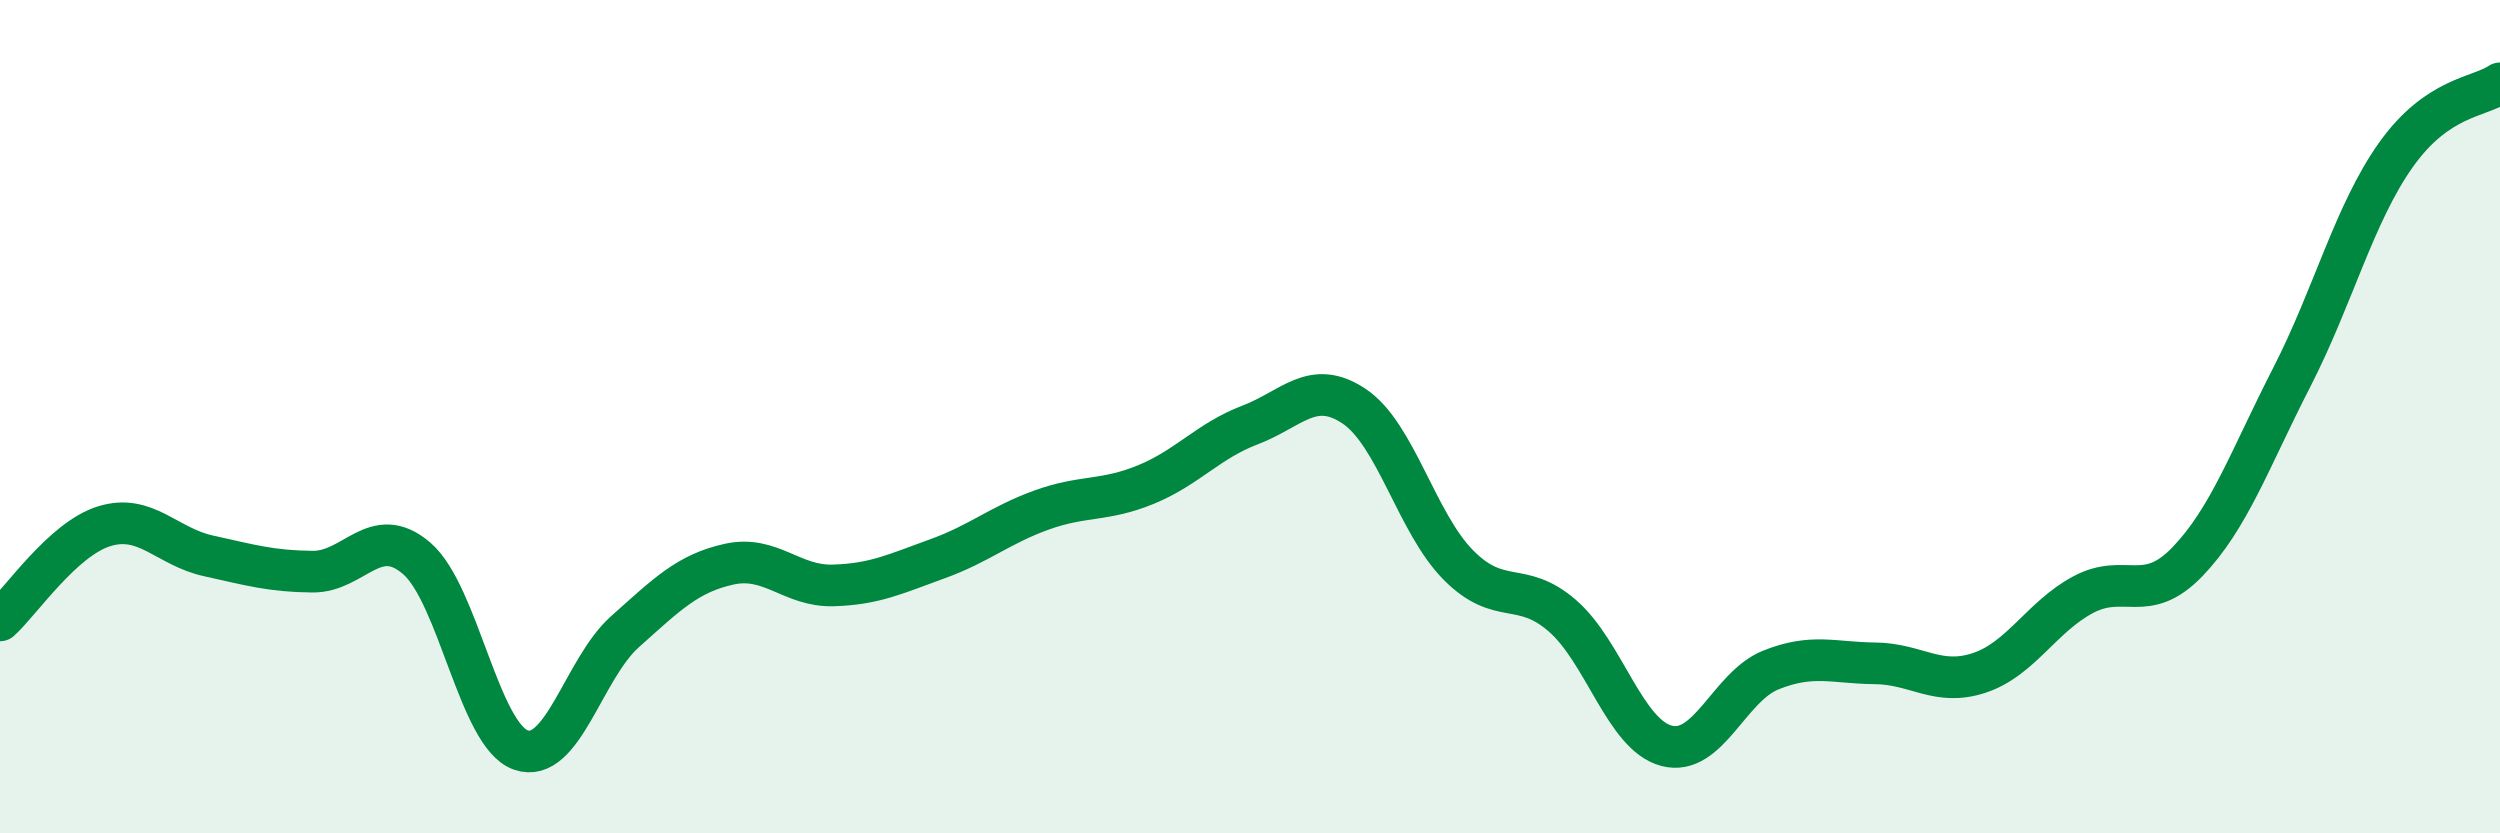
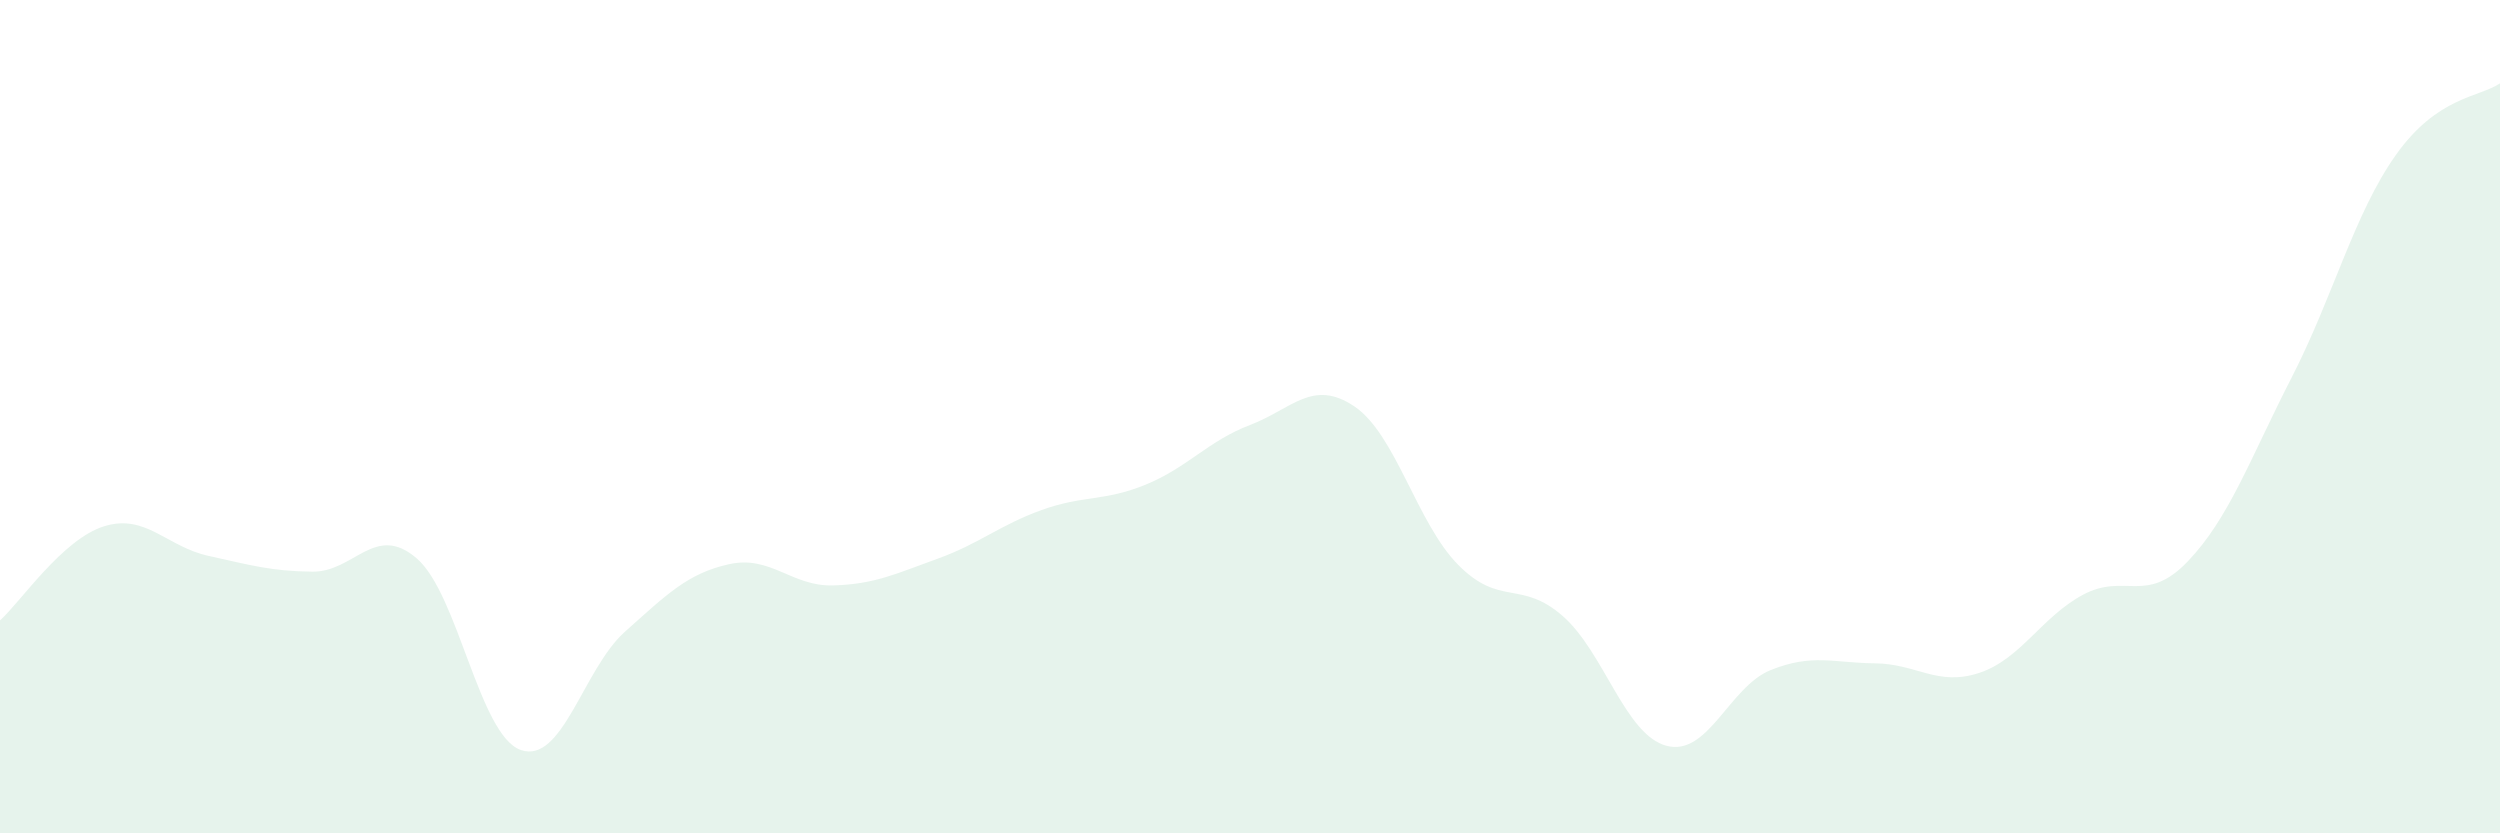
<svg xmlns="http://www.w3.org/2000/svg" width="60" height="20" viewBox="0 0 60 20">
  <path d="M 0,14.89 C 0.5,14.44 1.5,12.94 2.5,12.63 C 3.5,12.32 4,13.12 5,13.34 C 6,13.56 6.5,13.71 7.5,13.72 C 8.5,13.73 9,12.54 10,13.4 C 11,14.26 11.5,17.65 12.5,18 C 13.5,18.35 14,16.05 15,15.16 C 16,14.27 16.5,13.76 17.5,13.54 C 18.5,13.32 19,14.08 20,14.05 C 21,14.02 21.5,13.77 22.5,13.41 C 23.5,13.05 24,12.6 25,12.24 C 26,11.88 26.5,12.04 27.5,11.63 C 28.5,11.22 29,10.58 30,10.2 C 31,9.82 31.5,9.08 32.5,9.75 C 33.5,10.42 34,12.55 35,13.56 C 36,14.57 36.5,13.91 37.5,14.78 C 38.5,15.65 39,17.64 40,17.9 C 41,18.16 41.5,16.48 42.5,16.08 C 43.5,15.68 44,15.91 45,15.92 C 46,15.93 46.5,16.48 47.5,16.15 C 48.5,15.82 49,14.8 50,14.27 C 51,13.74 51.5,14.52 52.5,13.48 C 53.5,12.44 54,11.01 55,9.06 C 56,7.11 56.5,5.13 57.5,3.72 C 58.5,2.31 59.5,2.34 60,2L60 20L0 20Z" fill="#008740" opacity="0.1" stroke-linecap="round" stroke-linejoin="round" />
-   <path d="M 0,14.89 C 0.5,14.44 1.5,12.94 2.5,12.63 C 3.5,12.32 4,13.12 5,13.34 C 6,13.56 6.5,13.71 7.5,13.72 C 8.5,13.73 9,12.54 10,13.4 C 11,14.26 11.5,17.65 12.5,18 C 13.5,18.35 14,16.05 15,15.16 C 16,14.27 16.5,13.76 17.5,13.54 C 18.5,13.32 19,14.08 20,14.05 C 21,14.02 21.5,13.77 22.5,13.41 C 23.5,13.05 24,12.6 25,12.24 C 26,11.88 26.5,12.04 27.5,11.63 C 28.5,11.22 29,10.58 30,10.2 C 31,9.82 31.5,9.08 32.5,9.75 C 33.5,10.42 34,12.55 35,13.56 C 36,14.57 36.5,13.91 37.5,14.78 C 38.5,15.65 39,17.64 40,17.9 C 41,18.16 41.5,16.48 42.5,16.08 C 43.5,15.68 44,15.91 45,15.92 C 46,15.93 46.5,16.48 47.5,16.15 C 48.5,15.82 49,14.8 50,14.27 C 51,13.74 51.5,14.52 52.5,13.48 C 53.5,12.44 54,11.01 55,9.06 C 56,7.11 56.5,5.13 57.5,3.72 C 58.5,2.31 59.5,2.34 60,2" stroke="#008740" stroke-width="1" fill="none" stroke-linecap="round" stroke-linejoin="round" />
</svg>